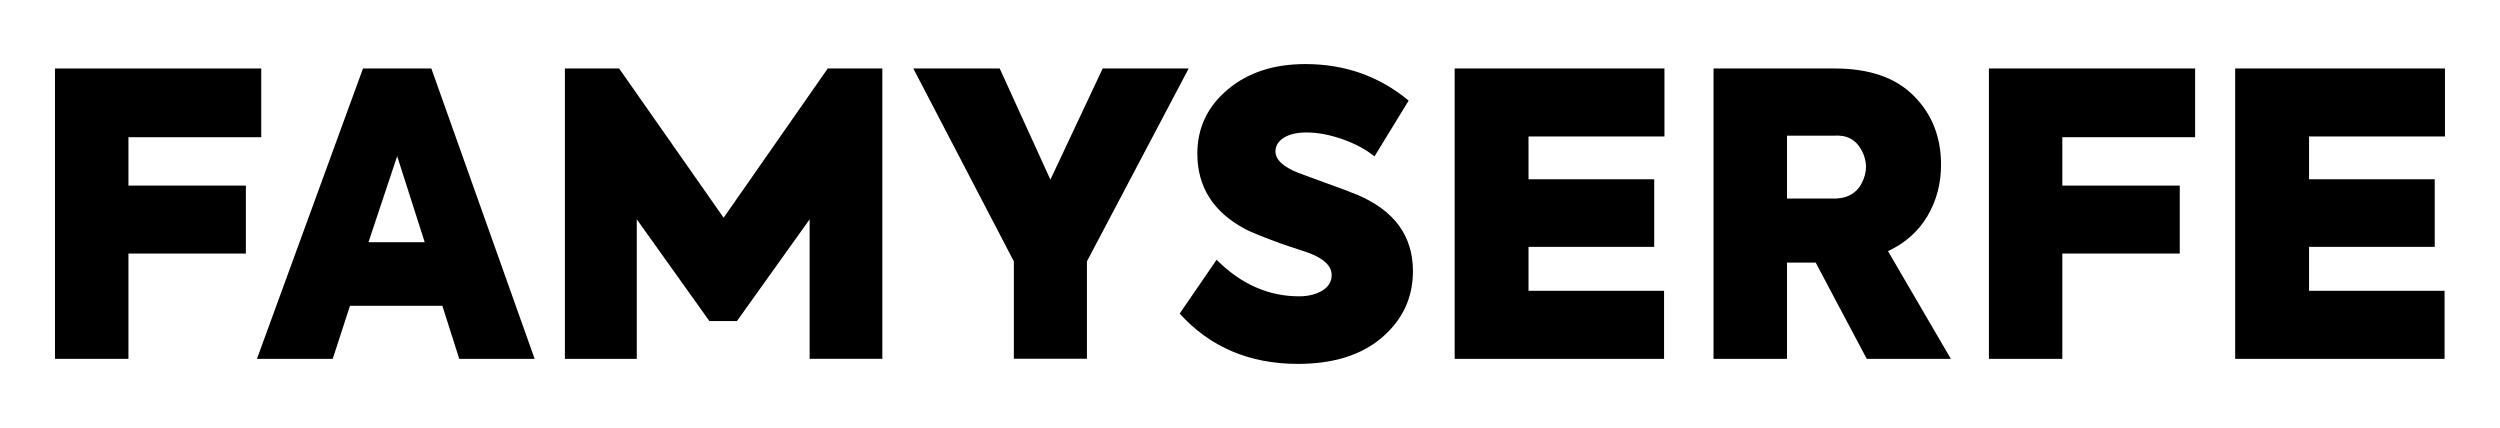
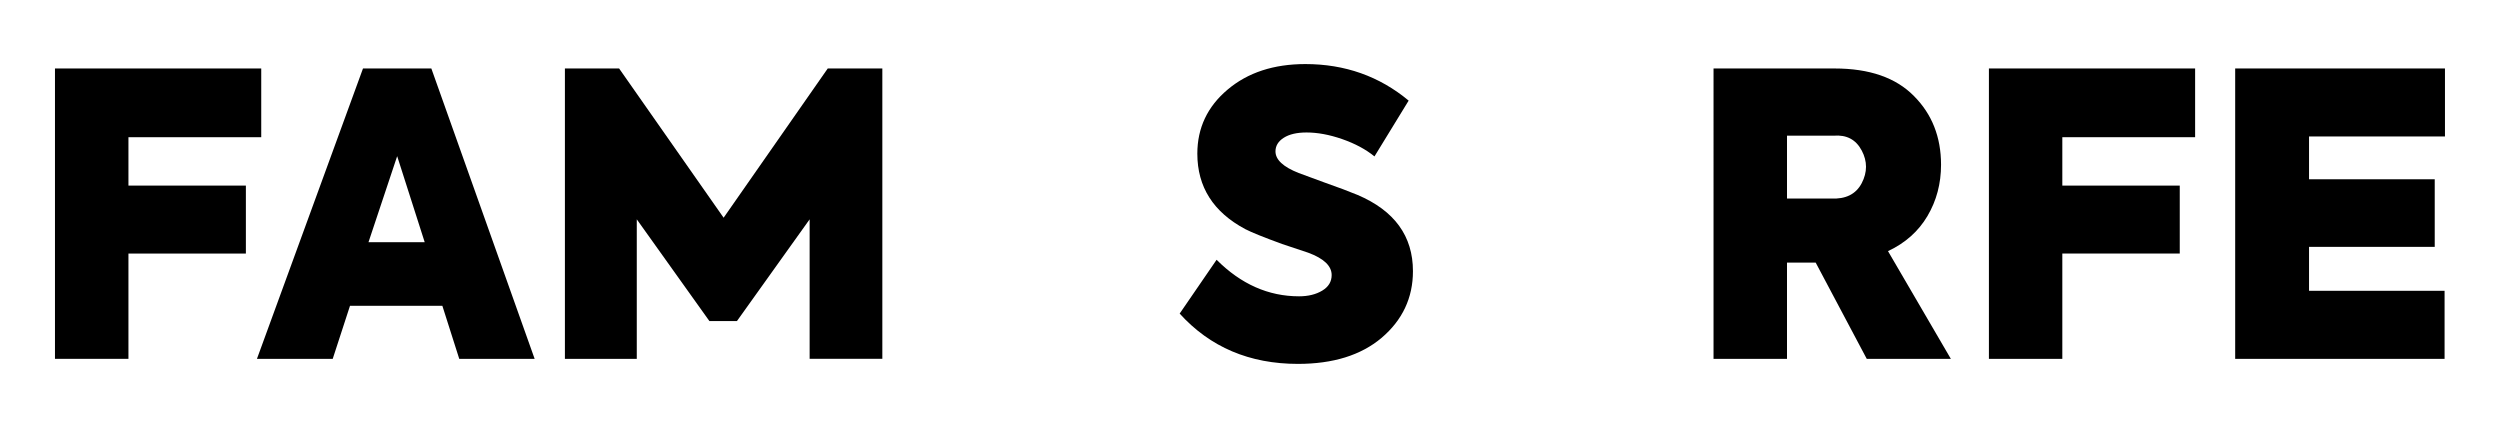
<svg xmlns="http://www.w3.org/2000/svg" id="Capa_1" x="0px" y="0px" viewBox="0 0 390.64 66.89" style="enable-background:new 0 0 390.64 66.89;" xml:space="preserve">
  <g>
    <path d="M20.07,56.07H8.59V10.7h32.23v10.74H20.07V29h18.35v10.62H20.07V56.07z" />
    <path d="M83.54,56.07H71.76l-2.64-8.29H54.69l-2.7,8.29H40.15L56.72,10.7H67.4L83.54,56.07z M57.58,37.84h8.78l-4.3-13.44  L57.58,37.84z" />
    <path d="M99.5,56.07H88.27V10.7h8.47l16.33,23.32l16.27-23.32h8.53v45.36h-11.36V34.27l-11.36,15.9h-4.3L99.5,34.27V56.07z" />
-     <path d="M172.3,10.7h13.44l-15.9,30.14v15.22h-11.42V40.84L142.71,10.7h13.5l7.92,17.37L172.3,10.7z" />
    <path d="M202.81,56.86c-7.57,0-13.73-2.62-18.48-7.86l5.77-8.41c3.81,3.81,8.1,5.71,12.89,5.71c1.43,0,2.64-0.3,3.62-0.89  c0.98-0.59,1.47-1.4,1.47-2.43c0-1.43-1.23-2.6-3.68-3.5l-4.05-1.35c-2.91-1.06-4.83-1.84-5.77-2.33  c-4.99-2.66-7.49-6.59-7.49-11.79c0-4.01,1.57-7.35,4.73-10.01c3.15-2.66,7.2-3.99,12.15-3.99c6.18,0,11.56,1.9,16.14,5.71  l-5.34,8.72c-1.35-1.1-3.03-2-5.03-2.7c-2.01-0.7-3.87-1.04-5.59-1.04c-1.51,0-2.7,0.28-3.56,0.83c-0.86,0.55-1.29,1.26-1.29,2.12  c0,1.31,1.21,2.43,3.62,3.38l3.99,1.47c2.21,0.78,3.95,1.43,5.22,1.96c5.77,2.46,8.65,6.43,8.65,11.91c0,4.17-1.64,7.65-4.91,10.43  C212.65,55.51,208.29,56.86,202.81,56.86z" />
-     <path d="M260.02,56.07H227.3V10.7h32.78v10.62h-21.24v6.69h19.64v10.56h-19.64v6.87h21.18V56.07z" />
    <path d="M304.83,56.07h-13.14l-7.98-15.04h-4.48v15.04h-11.48V10.7h18.91c5.44,0,9.58,1.43,12.4,4.3  c2.82,2.82,4.24,6.41,4.24,10.74c0,2.95-0.71,5.62-2.12,8.01s-3.47,4.23-6.17,5.49L304.83,56.07z M286.53,21.2h-7.3v9.82h6.88  c2.29,0.12,3.89-0.68,4.79-2.39c0.9-1.72,0.9-3.43,0-5.12C289.99,21.8,288.54,21.04,286.53,21.2z" />
    <path d="M322.26,56.07h-11.48V10.7H343v10.74h-20.75V29h18.35v10.62h-18.35V56.07z" />
    <path d="M381.98,56.07h-32.72V10.7h32.78v10.62h-21.24v6.69h19.64v10.56h-19.64v6.87h21.18V56.07z" />
  </g>
</svg>